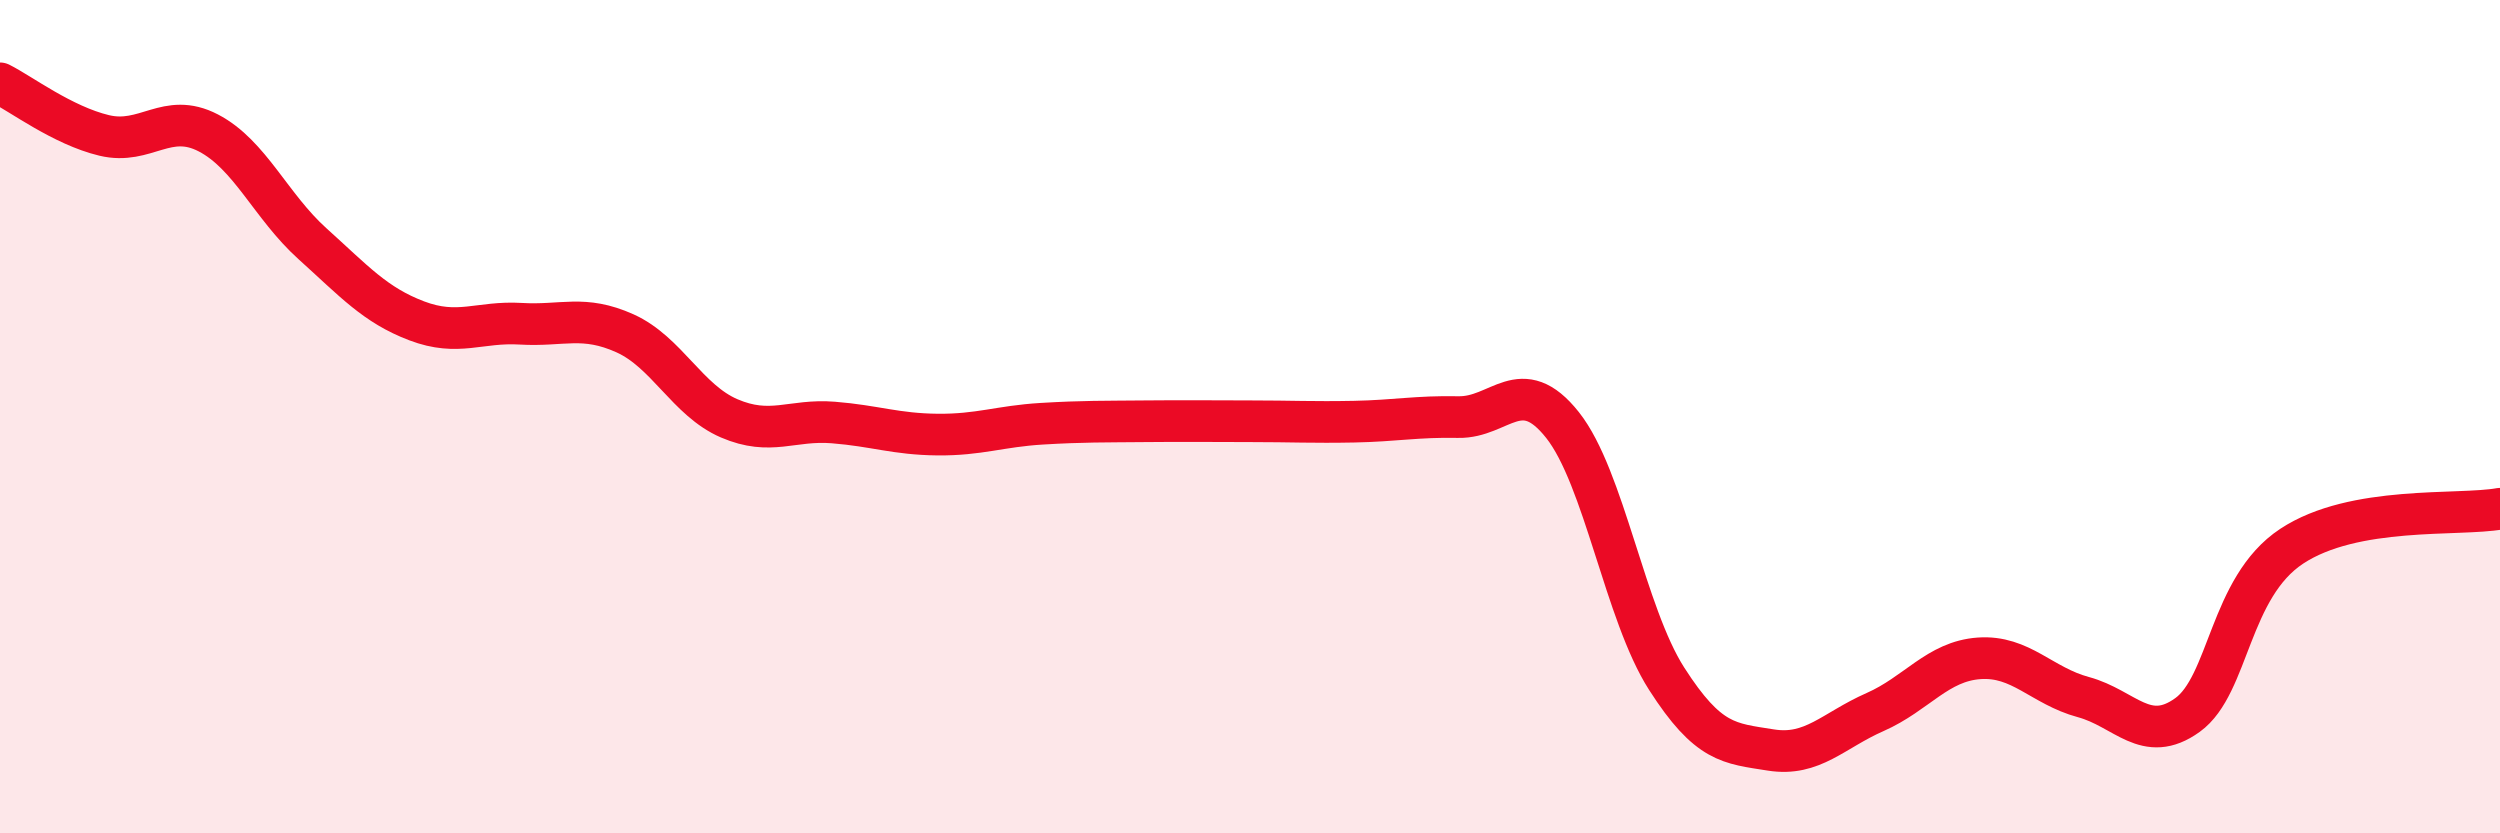
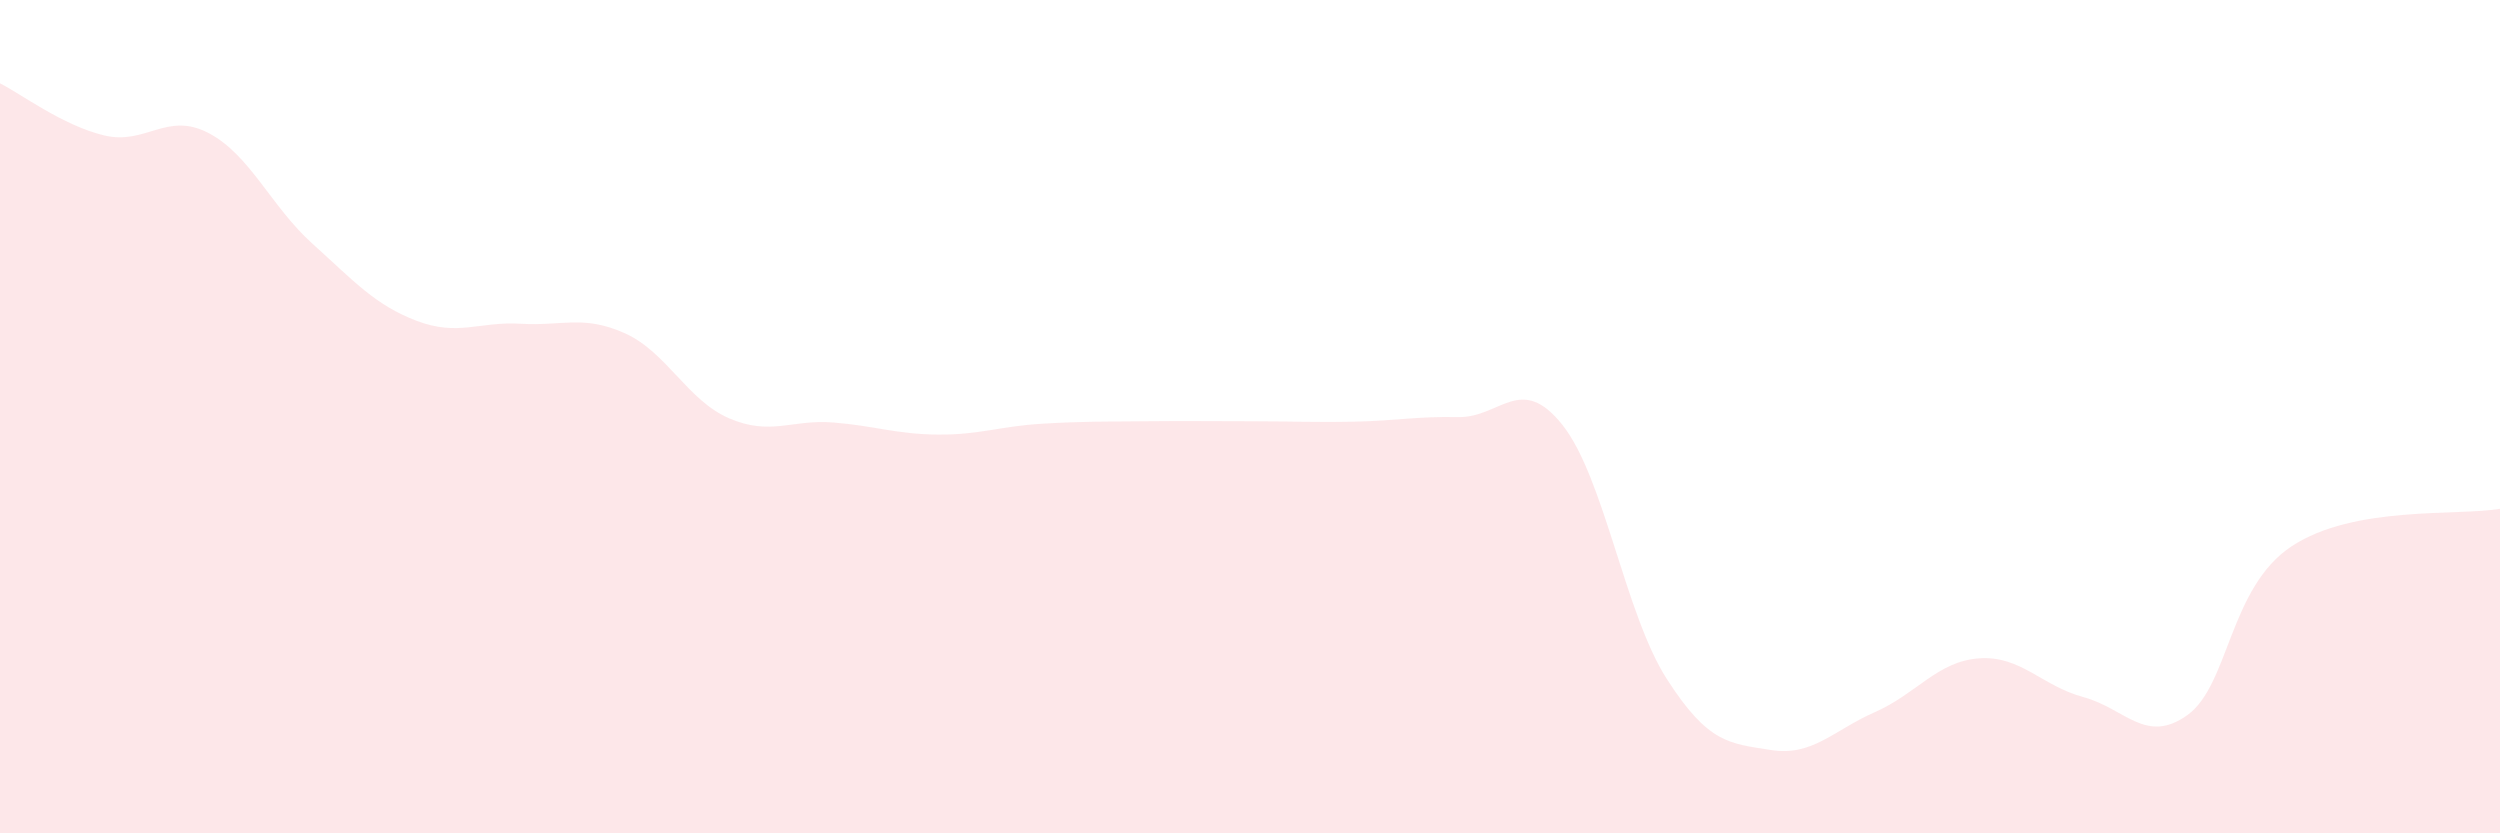
<svg xmlns="http://www.w3.org/2000/svg" width="60" height="20" viewBox="0 0 60 20">
  <path d="M 0,2 C 0.5,2.25 1.5,3.01 2.5,3.25 C 3.5,3.49 4,2.67 5,3.19 C 6,3.71 6.5,4.95 7.5,5.85 C 8.5,6.75 9,7.32 10,7.7 C 11,8.08 11.5,7.71 12.5,7.77 C 13.5,7.83 14,7.55 15,8 C 16,8.45 16.5,9.61 17.5,10.04 C 18.5,10.47 19,10.06 20,10.14 C 21,10.22 21.5,10.42 22.5,10.43 C 23.5,10.44 24,10.23 25,10.17 C 26,10.11 26.5,10.12 27.5,10.11 C 28.5,10.1 29,10.11 30,10.11 C 31,10.11 31.5,10.14 32.5,10.12 C 33.5,10.1 34,9.99 35,10.01 C 36,10.03 36.5,8.94 37.5,10.2 C 38.5,11.46 39,14.73 40,16.29 C 41,17.85 41.5,17.84 42.5,18 C 43.5,18.16 44,17.53 45,17.09 C 46,16.65 46.5,15.87 47.5,15.8 C 48.5,15.73 49,16.46 50,16.73 C 51,17 51.5,17.88 52.5,17.16 C 53.5,16.44 53.5,14.1 55,13.11 C 56.5,12.12 59,12.39 60,12.21L60 20L0 20Z" fill="#EB0A25" opacity="0.1" stroke-linecap="round" stroke-linejoin="round" />
-   <path d="M 0,2 C 0.5,2.25 1.5,3.01 2.5,3.25 C 3.5,3.49 4,2.67 5,3.19 C 6,3.71 6.5,4.95 7.5,5.85 C 8.5,6.75 9,7.32 10,7.7 C 11,8.08 11.5,7.71 12.5,7.77 C 13.5,7.83 14,7.55 15,8 C 16,8.45 16.5,9.61 17.5,10.04 C 18.5,10.47 19,10.06 20,10.14 C 21,10.22 21.5,10.42 22.5,10.43 C 23.5,10.44 24,10.23 25,10.17 C 26,10.11 26.5,10.12 27.5,10.11 C 28.5,10.1 29,10.11 30,10.11 C 31,10.11 31.5,10.14 32.5,10.12 C 33.5,10.1 34,9.99 35,10.01 C 36,10.03 36.5,8.94 37.5,10.2 C 38.5,11.46 39,14.73 40,16.29 C 41,17.85 41.5,17.84 42.5,18 C 43.5,18.16 44,17.53 45,17.09 C 46,16.65 46.5,15.87 47.5,15.8 C 48.5,15.73 49,16.46 50,16.73 C 51,17 51.5,17.88 52.5,17.16 C 53.5,16.44 53.5,14.1 55,13.11 C 56.5,12.12 59,12.39 60,12.21" stroke="#EB0A25" stroke-width="1" fill="none" stroke-linecap="round" stroke-linejoin="round" />
</svg>